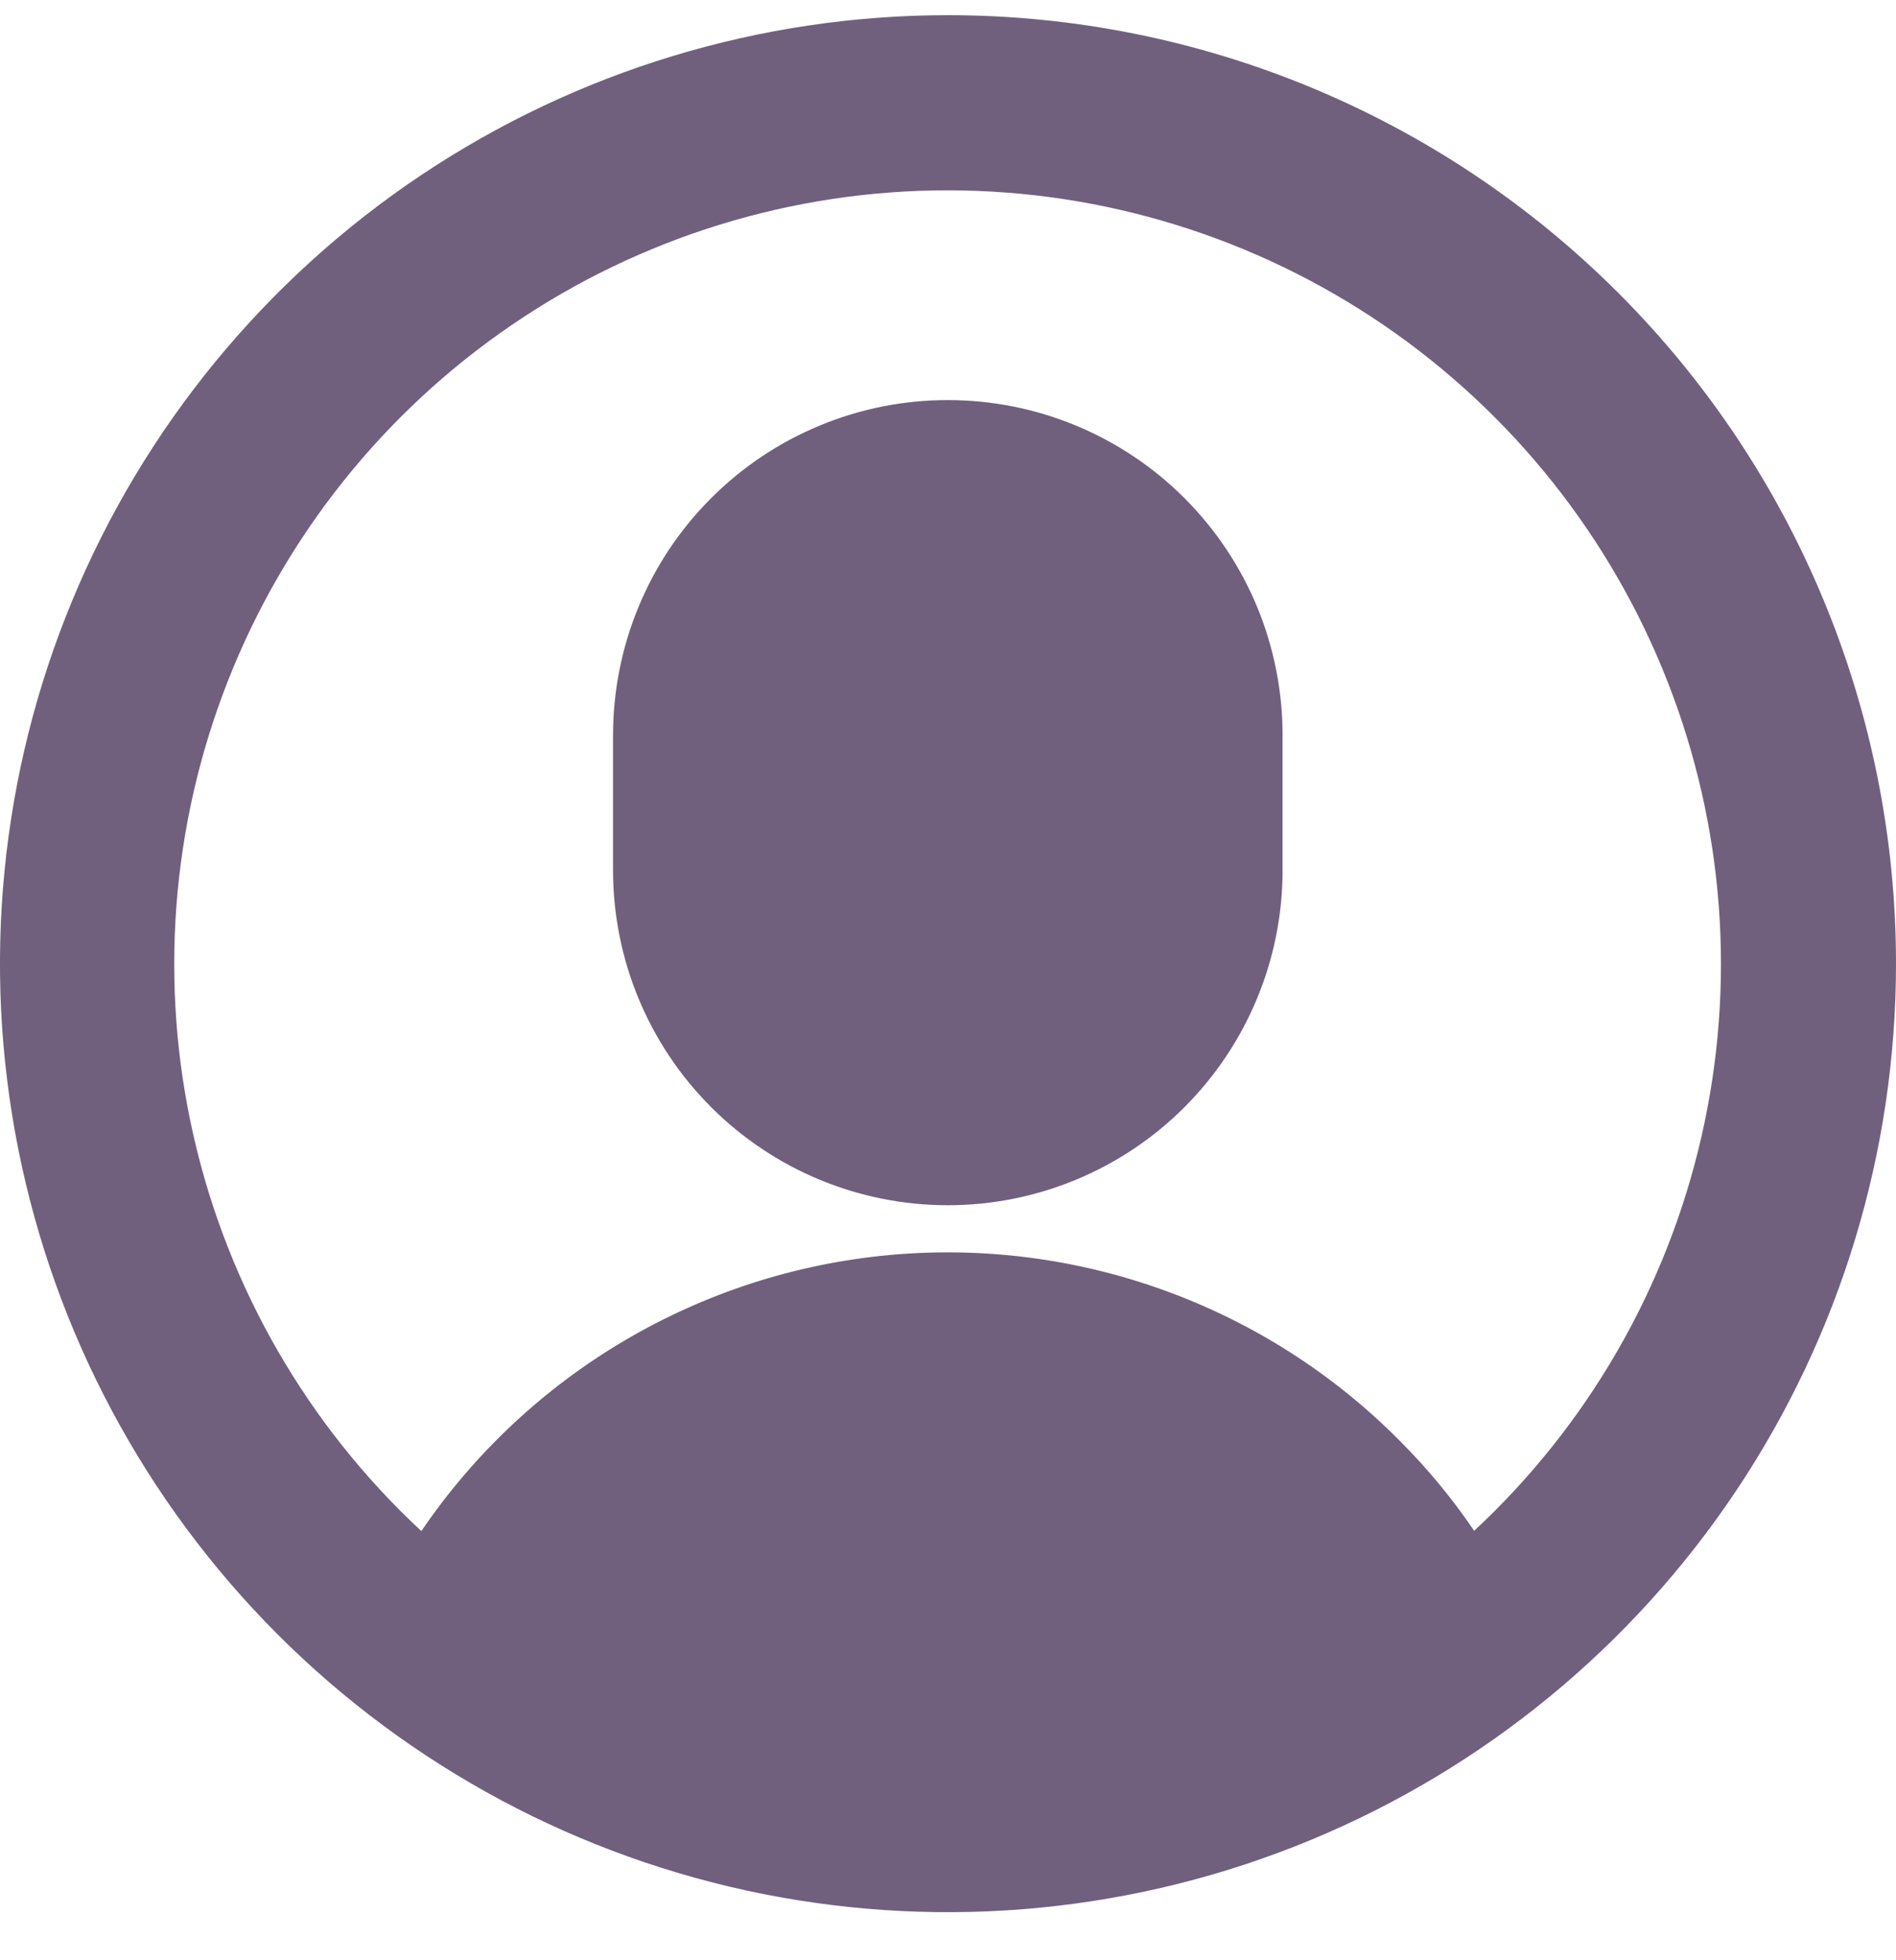
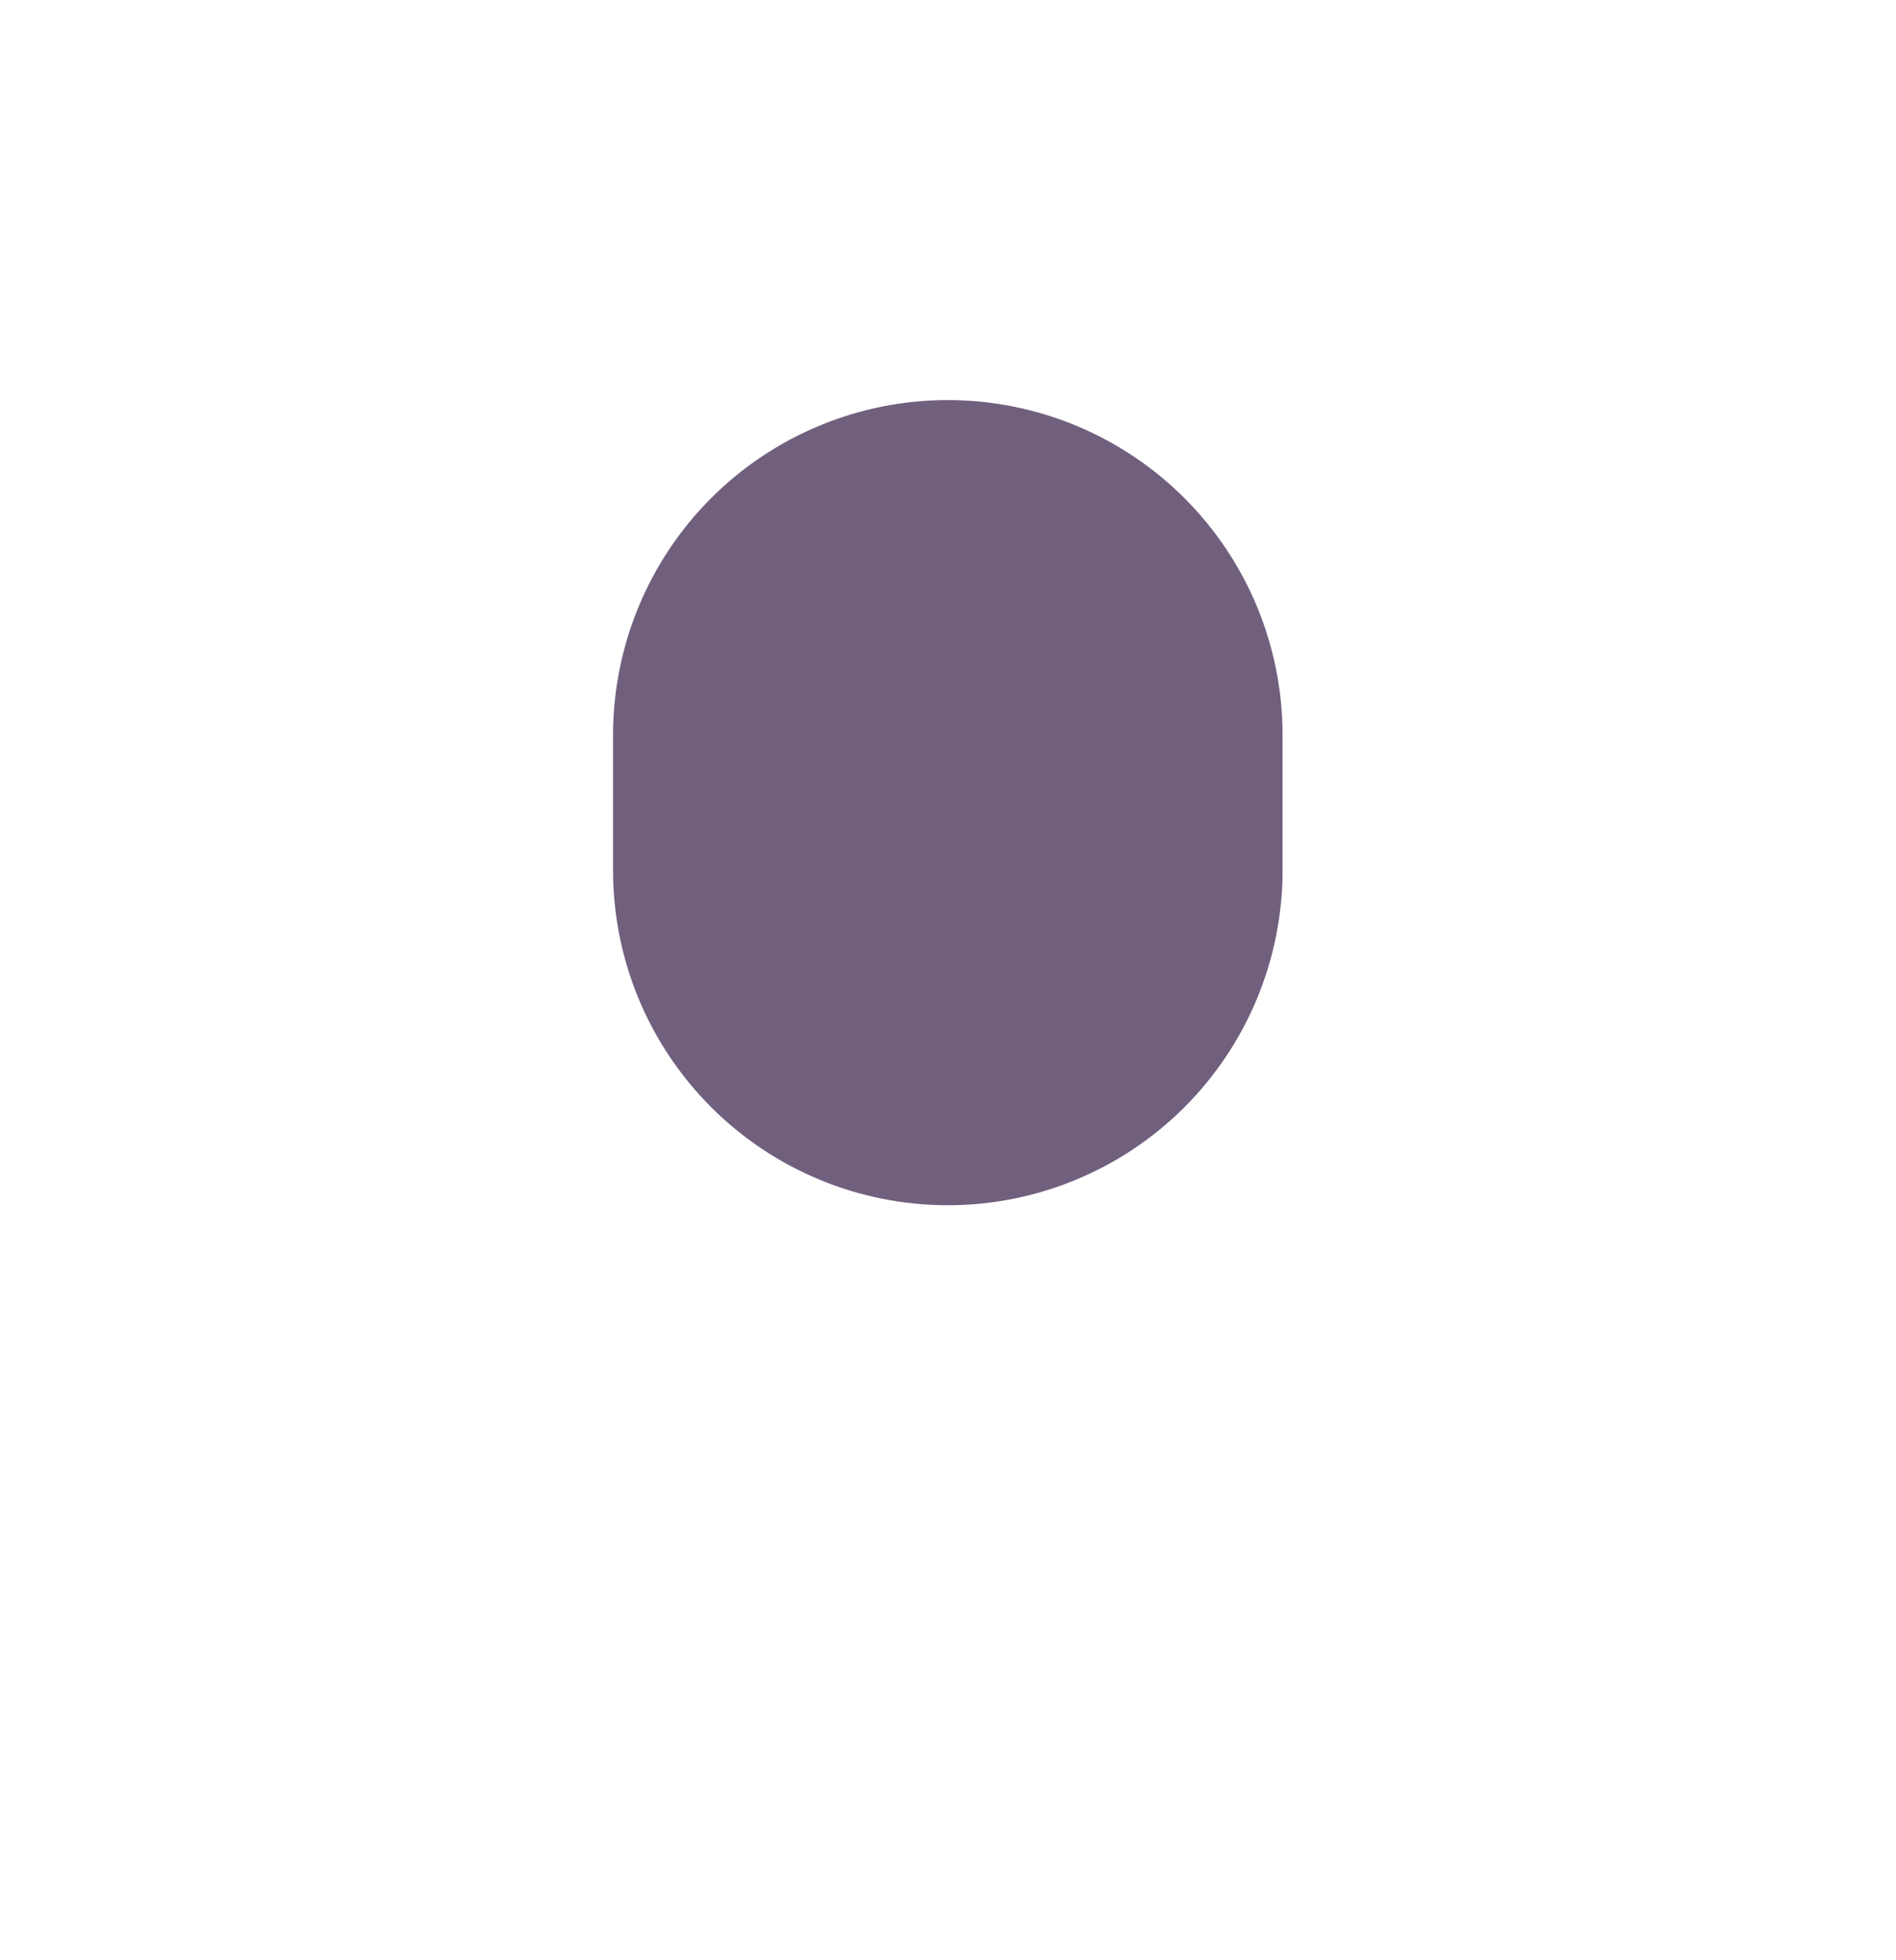
<svg xmlns="http://www.w3.org/2000/svg" width="30" height="31" viewBox="0 0 30 31" fill="none">
-   <path d="M15 0.24C12.033 0.24 9.133 1.12 6.666 2.768C4.2 4.416 2.277 6.759 1.142 9.5C0.006 12.241 -0.291 15.257 0.288 18.166C0.867 21.076 2.296 23.749 4.393 25.847C6.491 27.944 9.164 29.373 12.074 29.952C14.983 30.53 17.999 30.233 20.74 29.098C23.481 27.963 25.824 26.04 27.472 23.573C29.12 21.107 30 18.207 30 15.24C30 11.262 28.42 7.446 25.607 4.633C22.794 1.82 18.978 0.24 15 0.24ZM23.333 24.22C22.984 23.703 22.585 23.221 22.143 22.78C21.097 21.726 19.83 20.917 18.433 20.41C17.037 19.903 15.546 19.711 14.067 19.848C12.588 19.985 11.158 20.447 9.878 21.202C8.599 21.957 7.502 22.985 6.667 24.213C4.865 22.54 3.609 20.362 3.063 17.965C2.516 15.567 2.705 13.06 3.605 10.771C4.504 8.483 6.072 6.518 8.105 5.134C10.137 3.749 12.539 3.009 14.998 3.01C17.458 3.011 19.859 3.753 21.891 5.139C23.922 6.525 25.489 8.491 26.386 10.781C27.284 13.07 27.471 15.577 26.922 17.974C26.374 20.372 25.117 22.548 23.313 24.22H23.333Z" fill="#70607E" />
  <path d="M15 6.327C14.304 6.326 13.615 6.463 12.972 6.729C12.328 6.995 11.744 7.386 11.252 7.878C10.759 8.37 10.369 8.955 10.103 9.598C9.837 10.241 9.7 10.931 9.7 11.627V13.763C9.7 15.168 10.258 16.515 11.252 17.509C12.245 18.502 13.592 19.06 14.997 19.06C16.402 19.06 17.749 18.502 18.742 17.509C19.735 16.515 20.294 15.168 20.294 13.763V11.627C20.294 10.931 20.157 10.242 19.892 9.599C19.626 8.957 19.236 8.373 18.744 7.88C18.253 7.388 17.669 6.998 17.027 6.731C16.384 6.465 15.696 6.327 15 6.327Z" fill="#70607E" />
</svg>